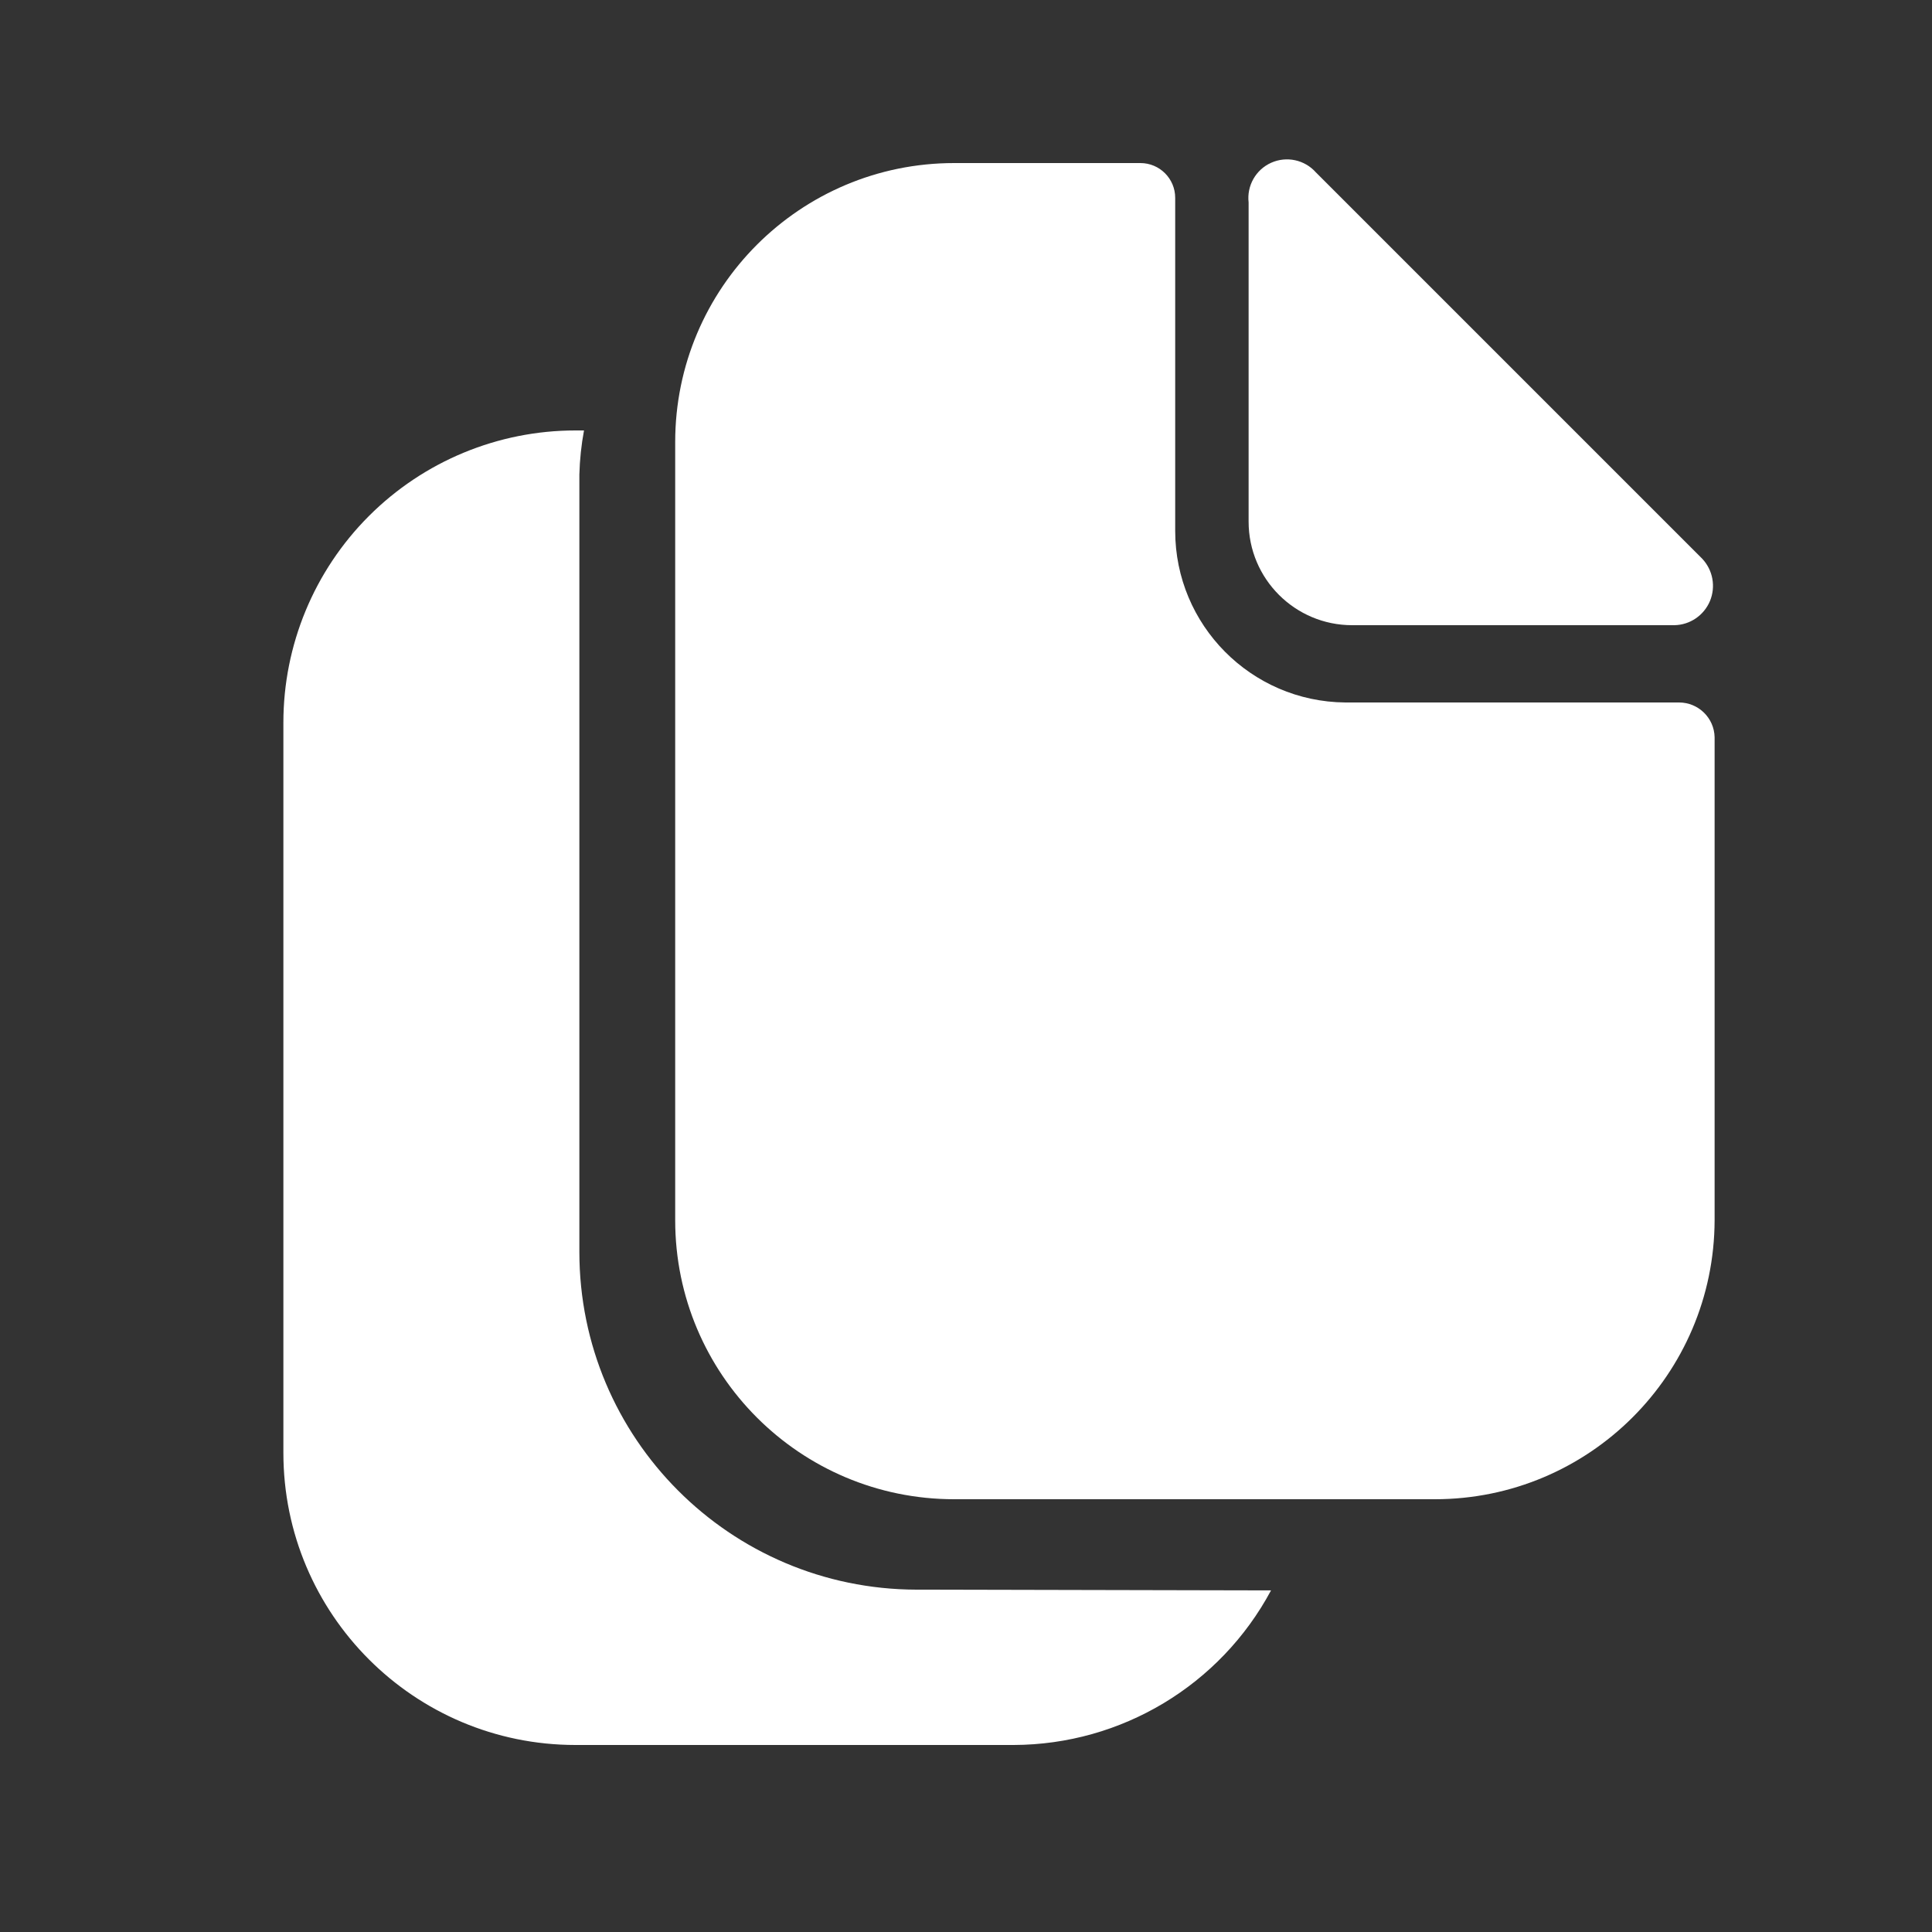
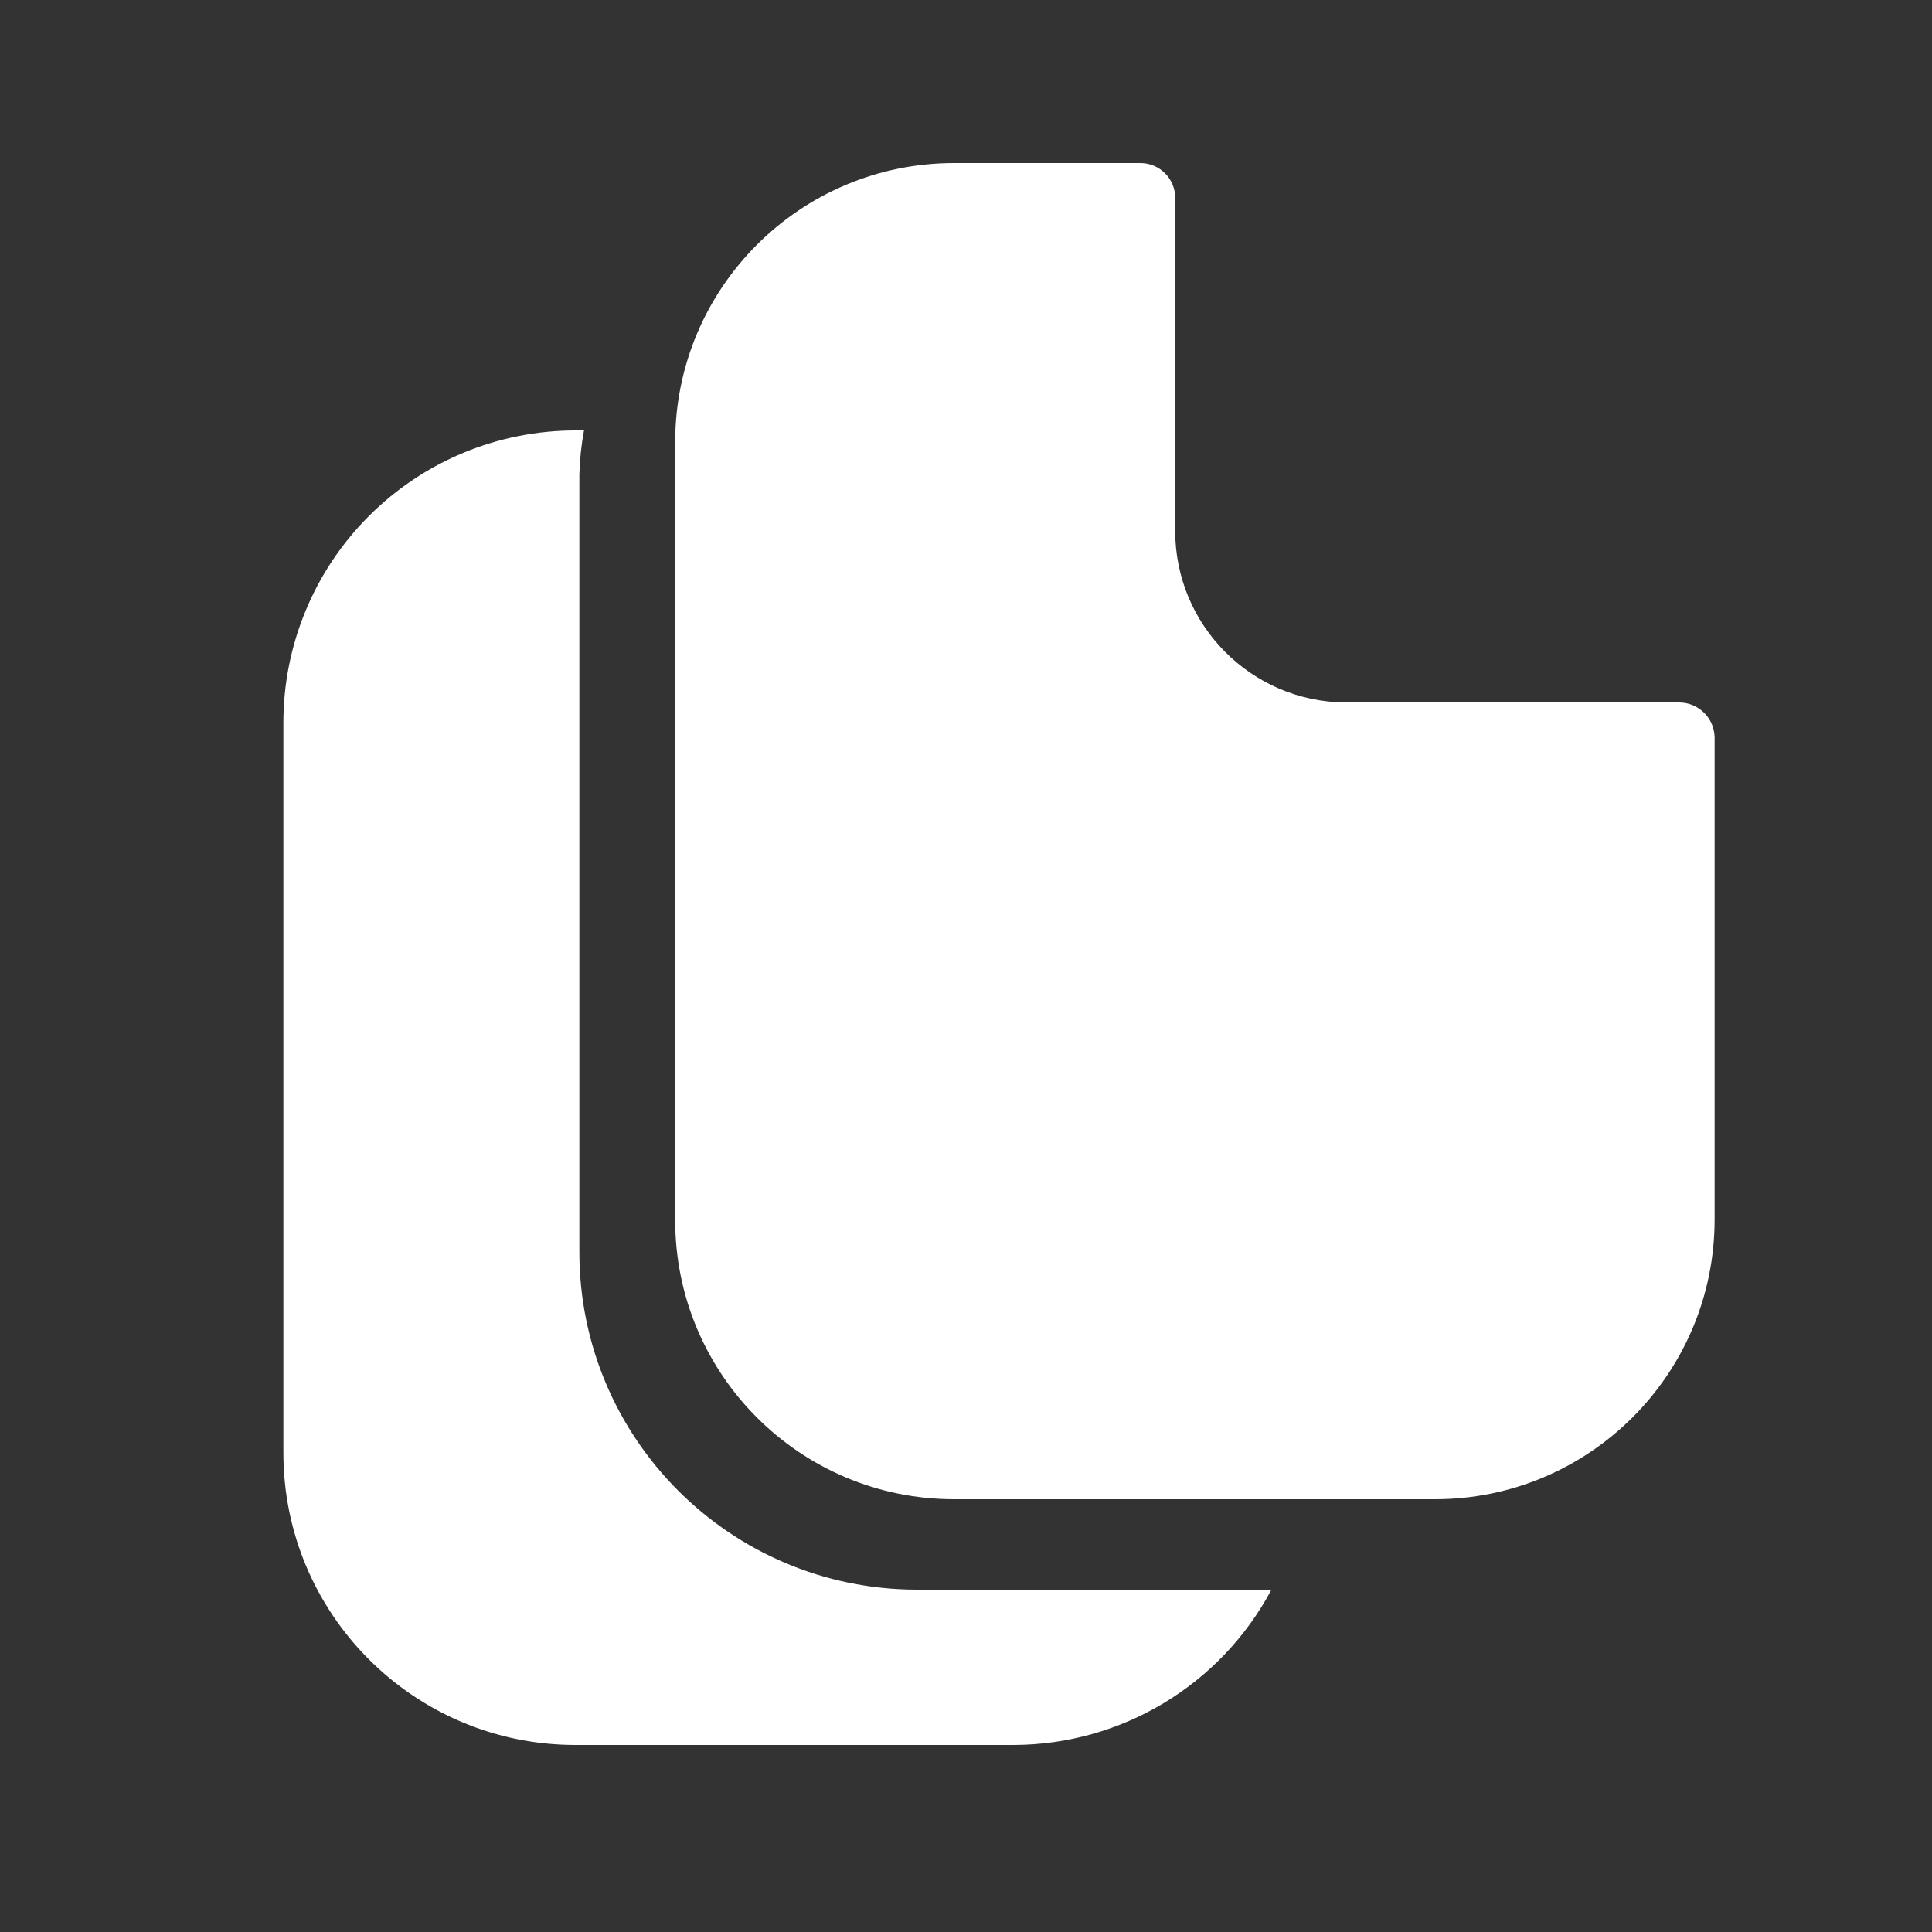
<svg xmlns="http://www.w3.org/2000/svg" width="25" height="25" viewBox="0 0 25 25" fill="none">
  <rect x="0" y="0" width="25" height="25" fill="#333333" stroke="none" />
-   <path d="M16.157 2.62V6.75C16.157 7.49 16.757 8.09 17.497 8.09H21.667C21.869 8.086 22.049 7.963 22.127 7.777C22.204 7.591 22.165 7.377 22.027 7.23L17.027 2.23C16.882 2.067 16.648 2.017 16.449 2.106C16.25 2.195 16.132 2.403 16.157 2.62Z" fill="white" />
  <path d="M17.407 9.09C16.189 9.079 15.207 8.088 15.207 6.87V2.56C15.207 2.311 15.005 2.11 14.757 2.11H12.347C10.353 2.11 8.737 3.726 8.737 5.72V15.79C8.737 17.784 10.353 19.4 12.347 19.4H18.567C20.562 19.4 22.181 17.785 22.187 15.79V9.54C22.182 9.29 21.977 9.09 21.727 9.09H17.407Z" fill="white" />
  <path d="M7.497 16.2C7.497 18.61 9.447 20.564 11.857 20.57L16.447 20.58C15.789 21.808 14.51 22.576 13.117 22.58H7.447C5.359 22.58 3.667 20.887 3.667 18.8V9.35C3.667 8.347 4.065 7.386 4.774 6.677C5.483 5.968 6.444 5.57 7.447 5.57H7.557C7.522 5.758 7.502 5.949 7.497 6.14V16.2Z" fill="white" />
</svg>